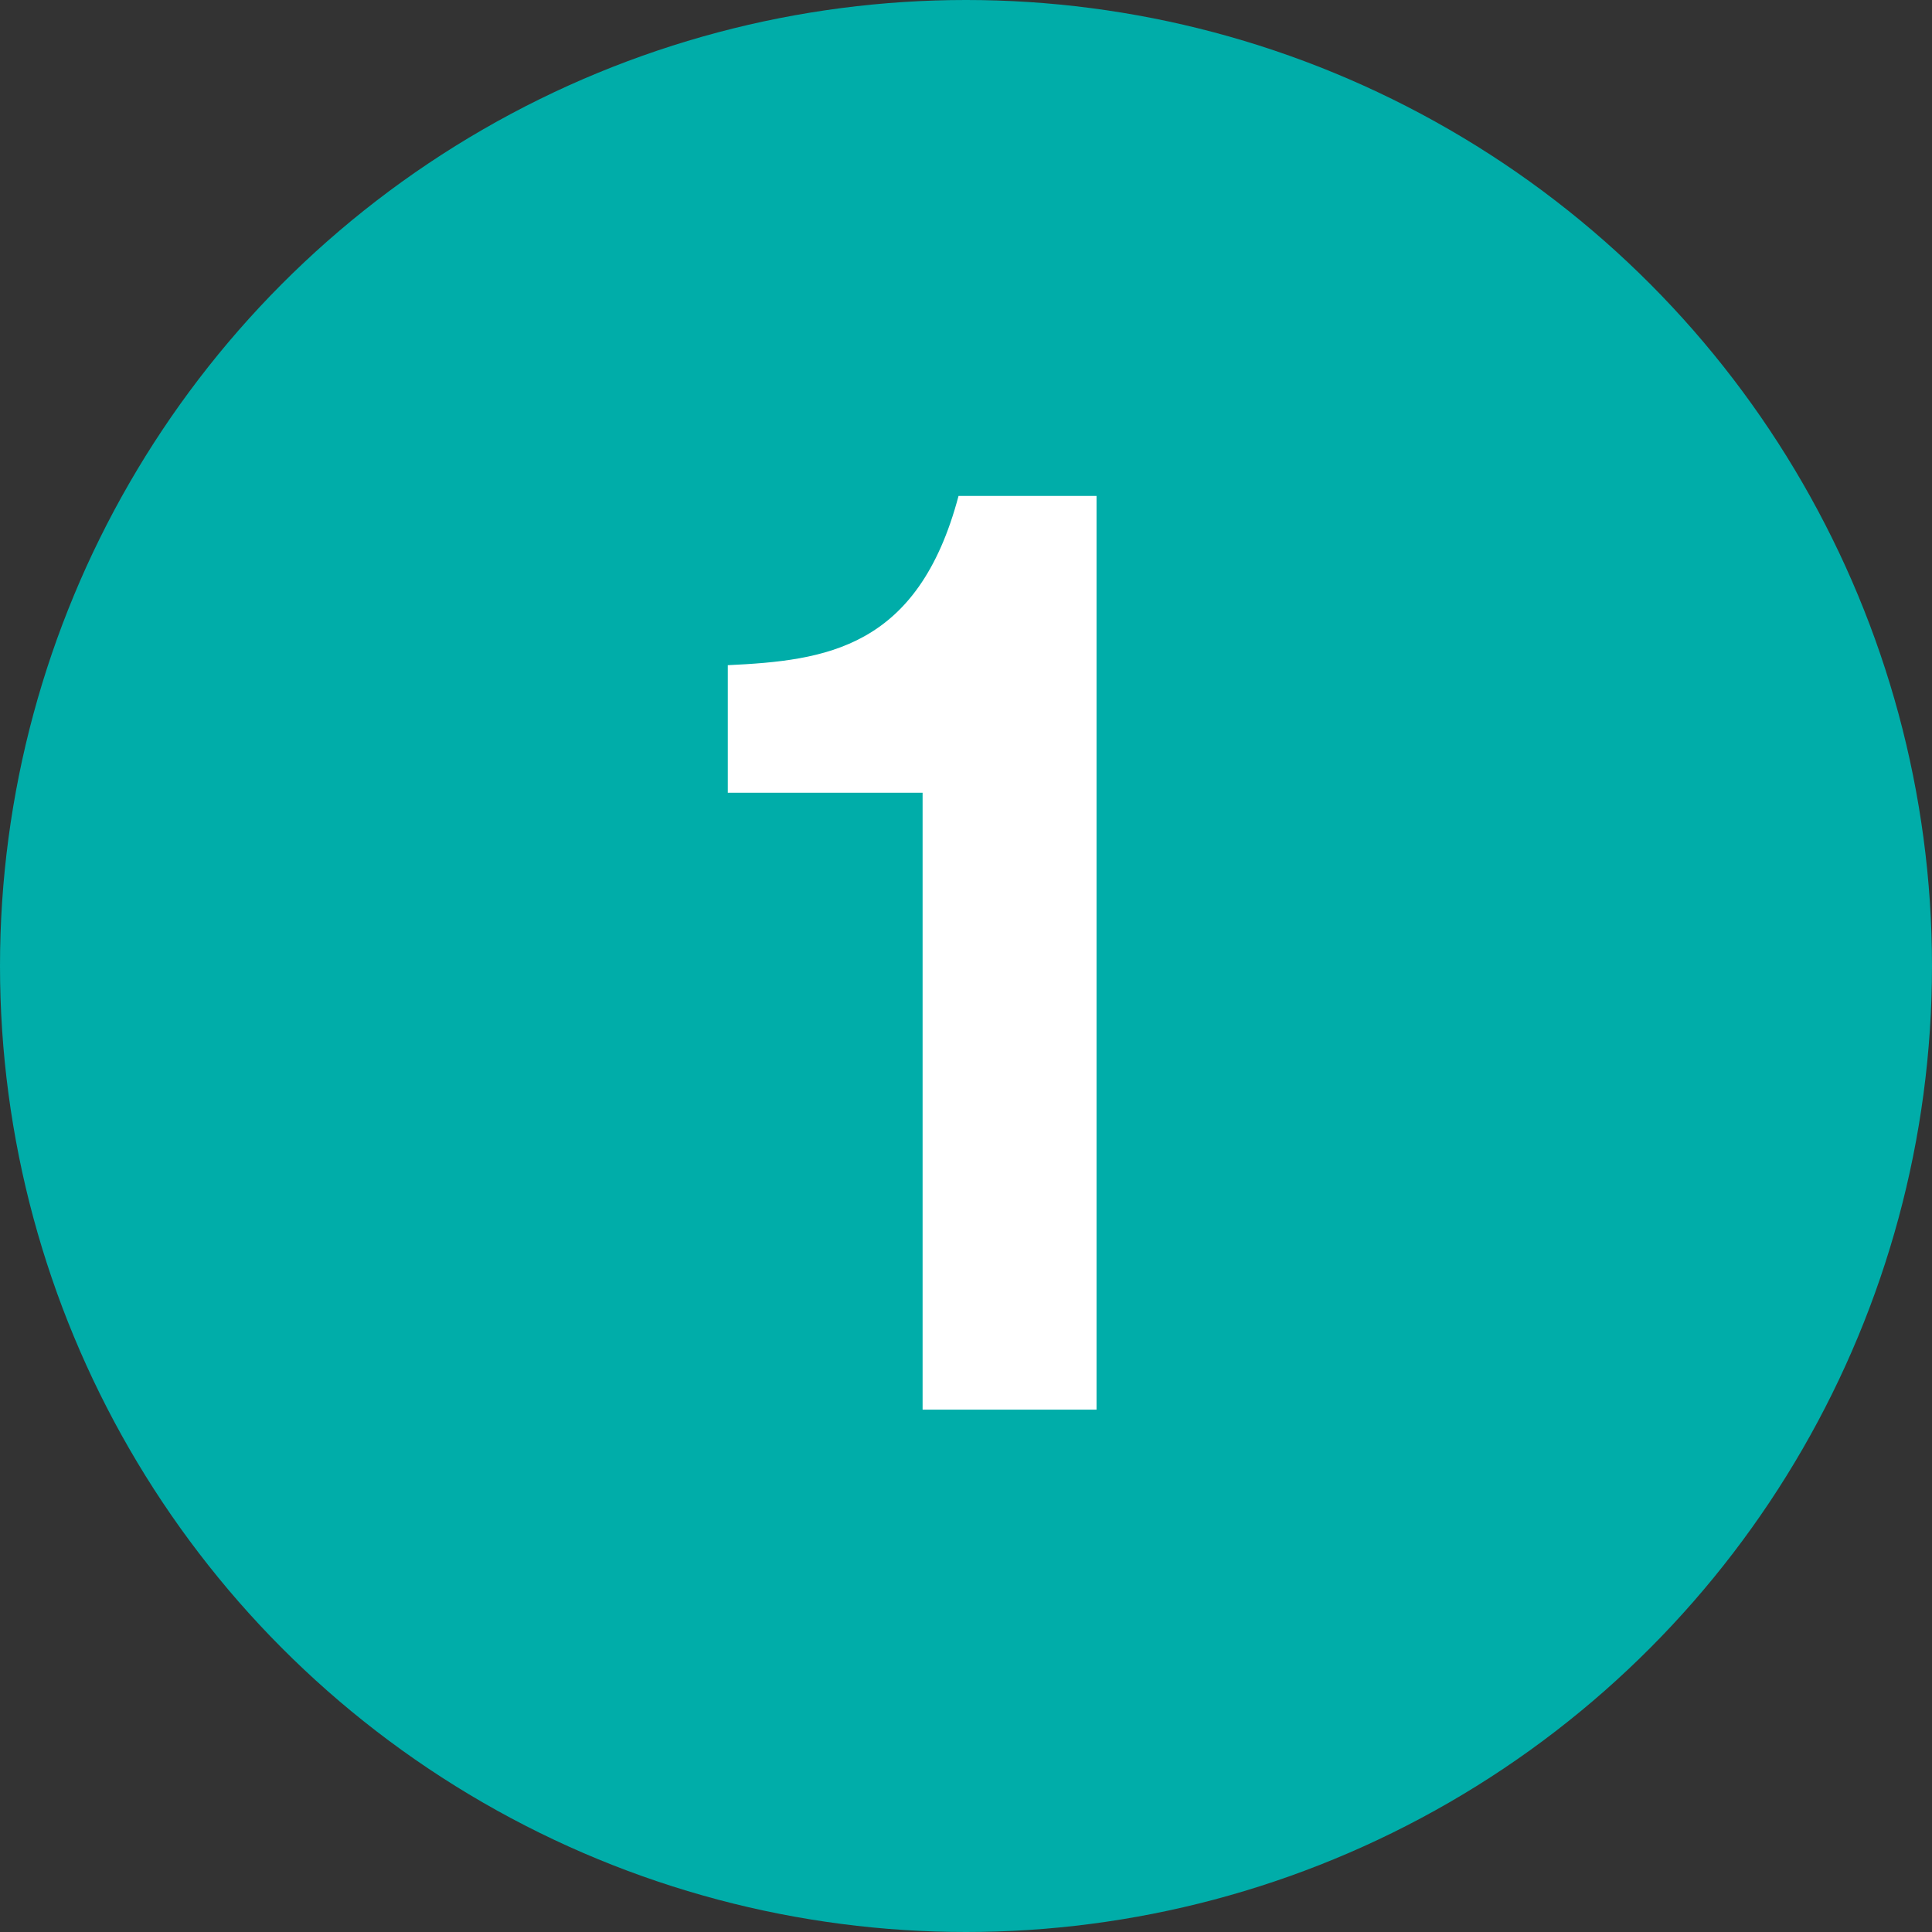
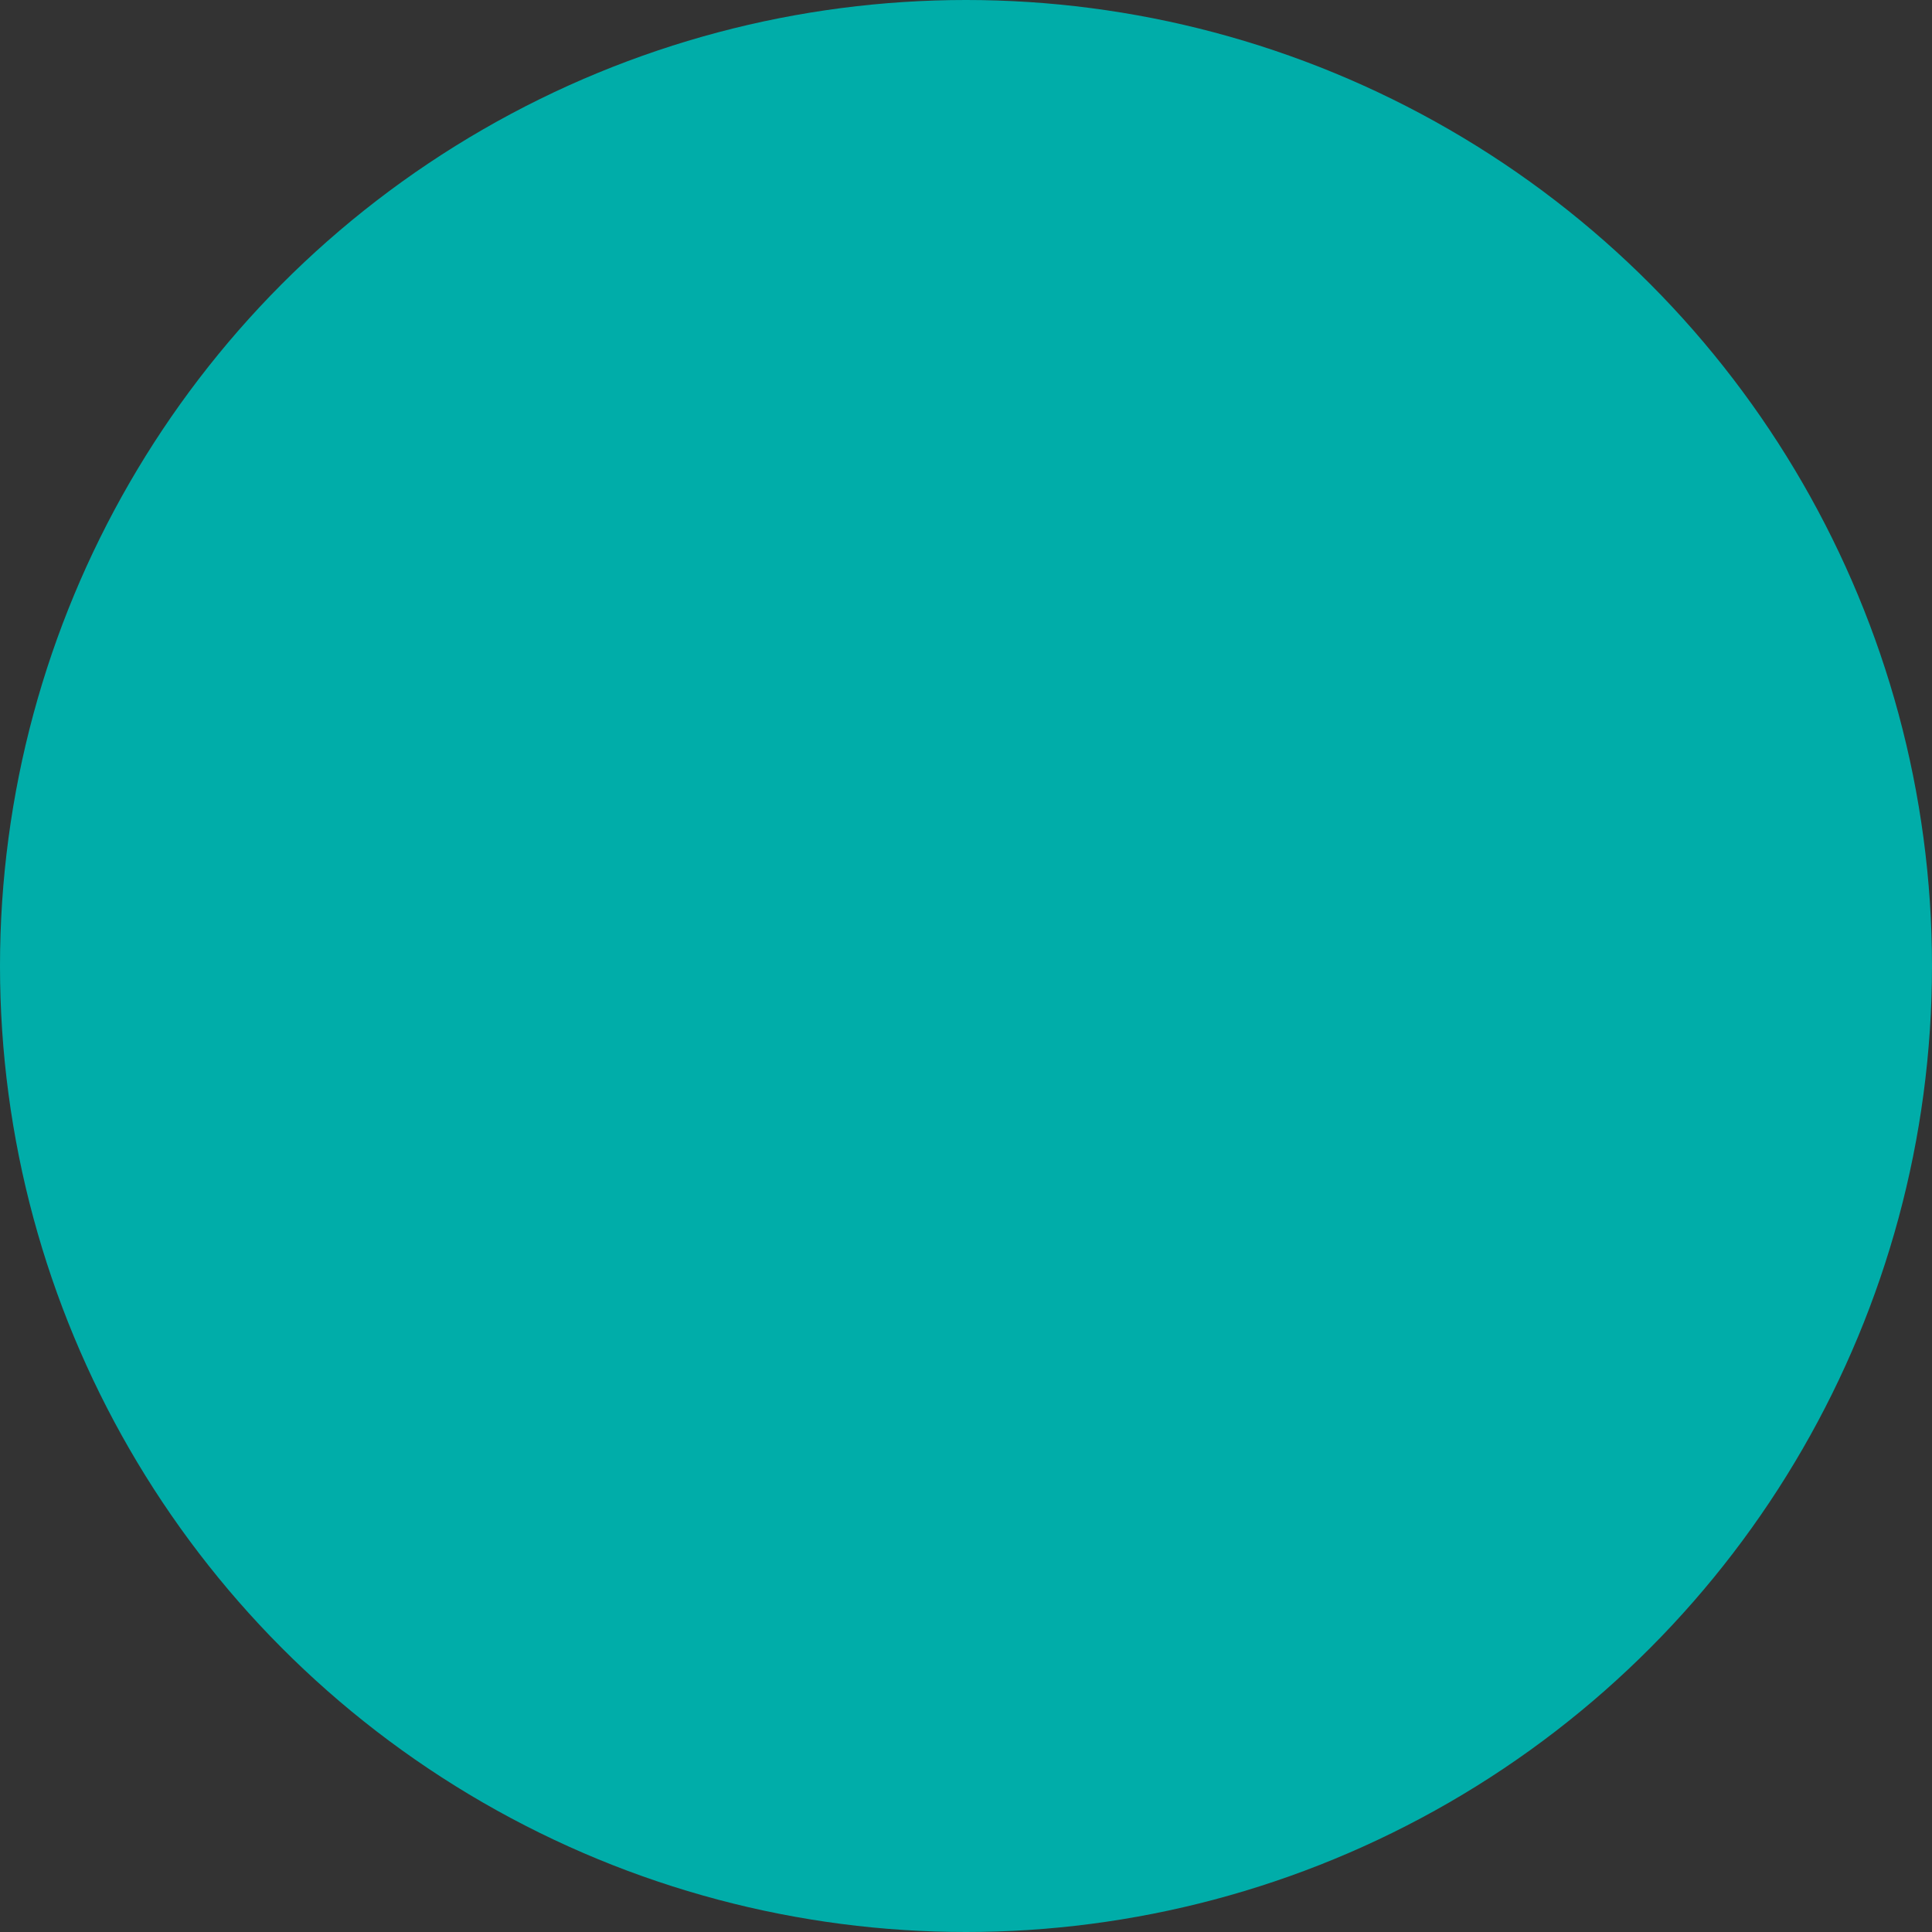
<svg xmlns="http://www.w3.org/2000/svg" id="_レイヤー_1" width="30" height="30" viewBox="0 0 30 30">
  <rect x="0" y="0" width="30" height="30" fill="#333333" stroke="none" />
  <defs>
    <style>.cls-1{fill:#fff;}.cls-2{fill:#00ada9;}</style>
  </defs>
  <circle class="cls-2" cx="15" cy="15" r="15" />
-   <path class="cls-1" d="M17.027,21.889h-2.701v-9.579h-3.025v-1.981c1.513-.072,2.953-.252,3.583-2.628h2.143v14.188Z" />
</svg>